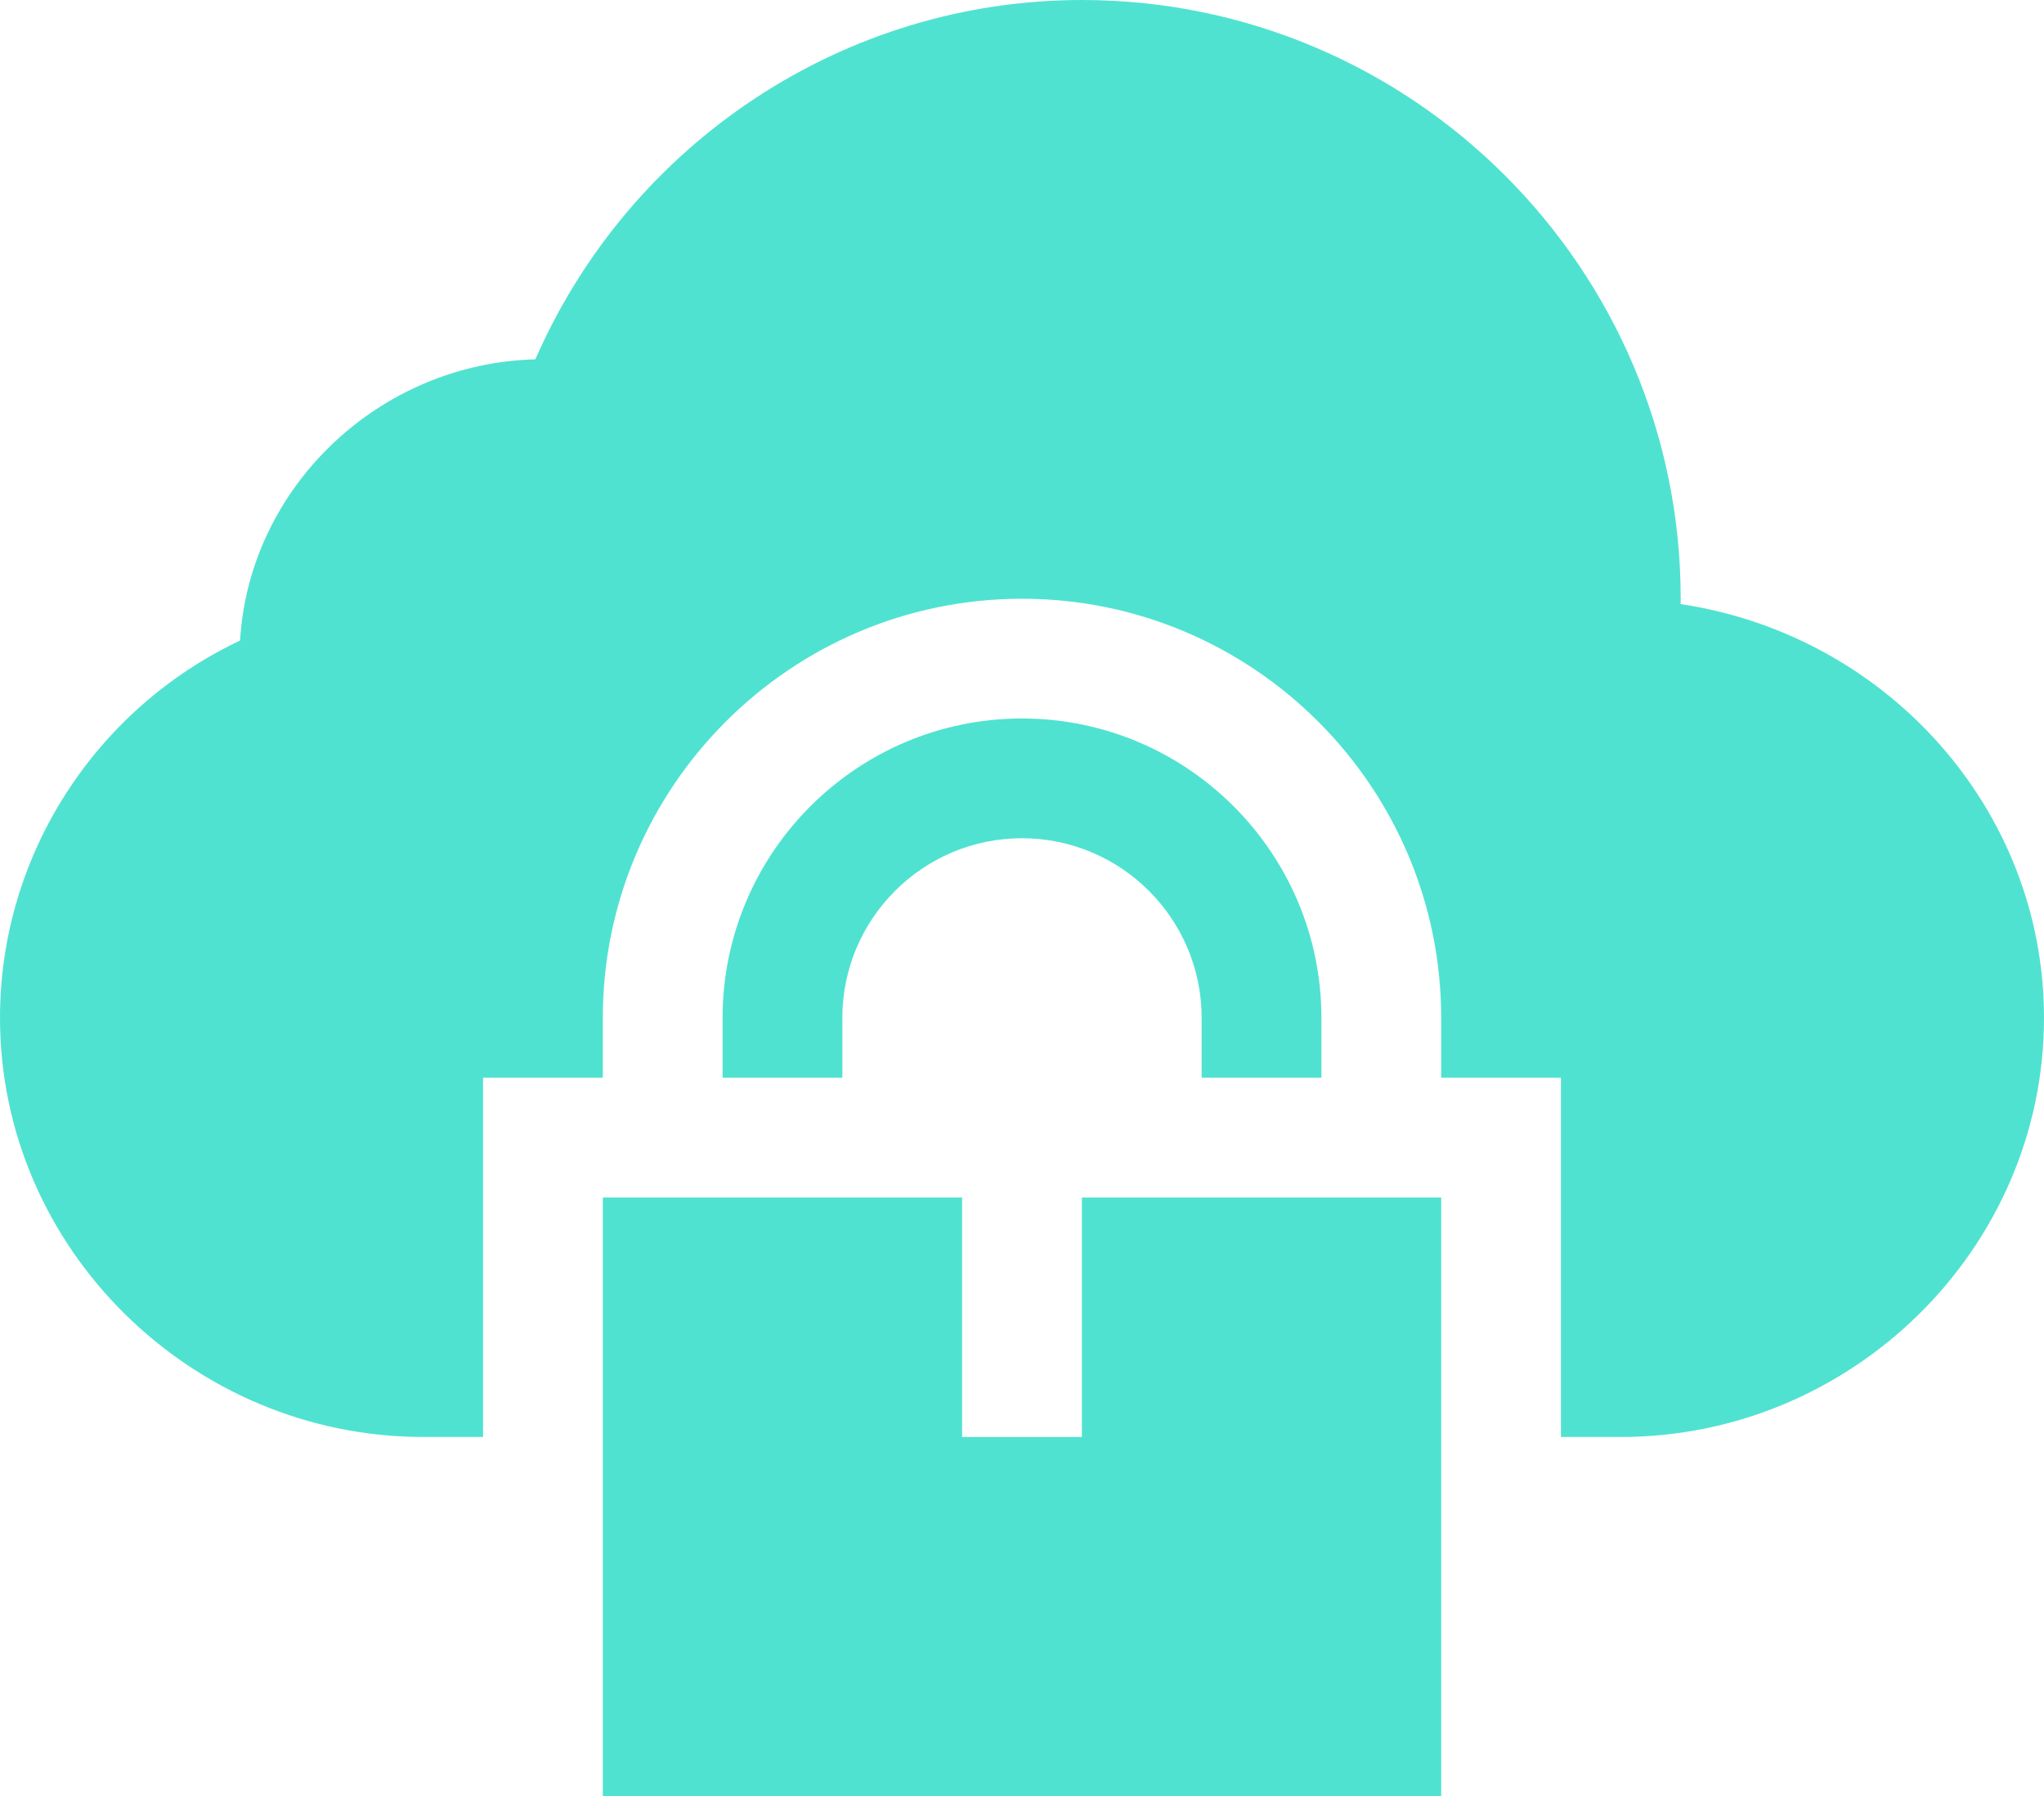
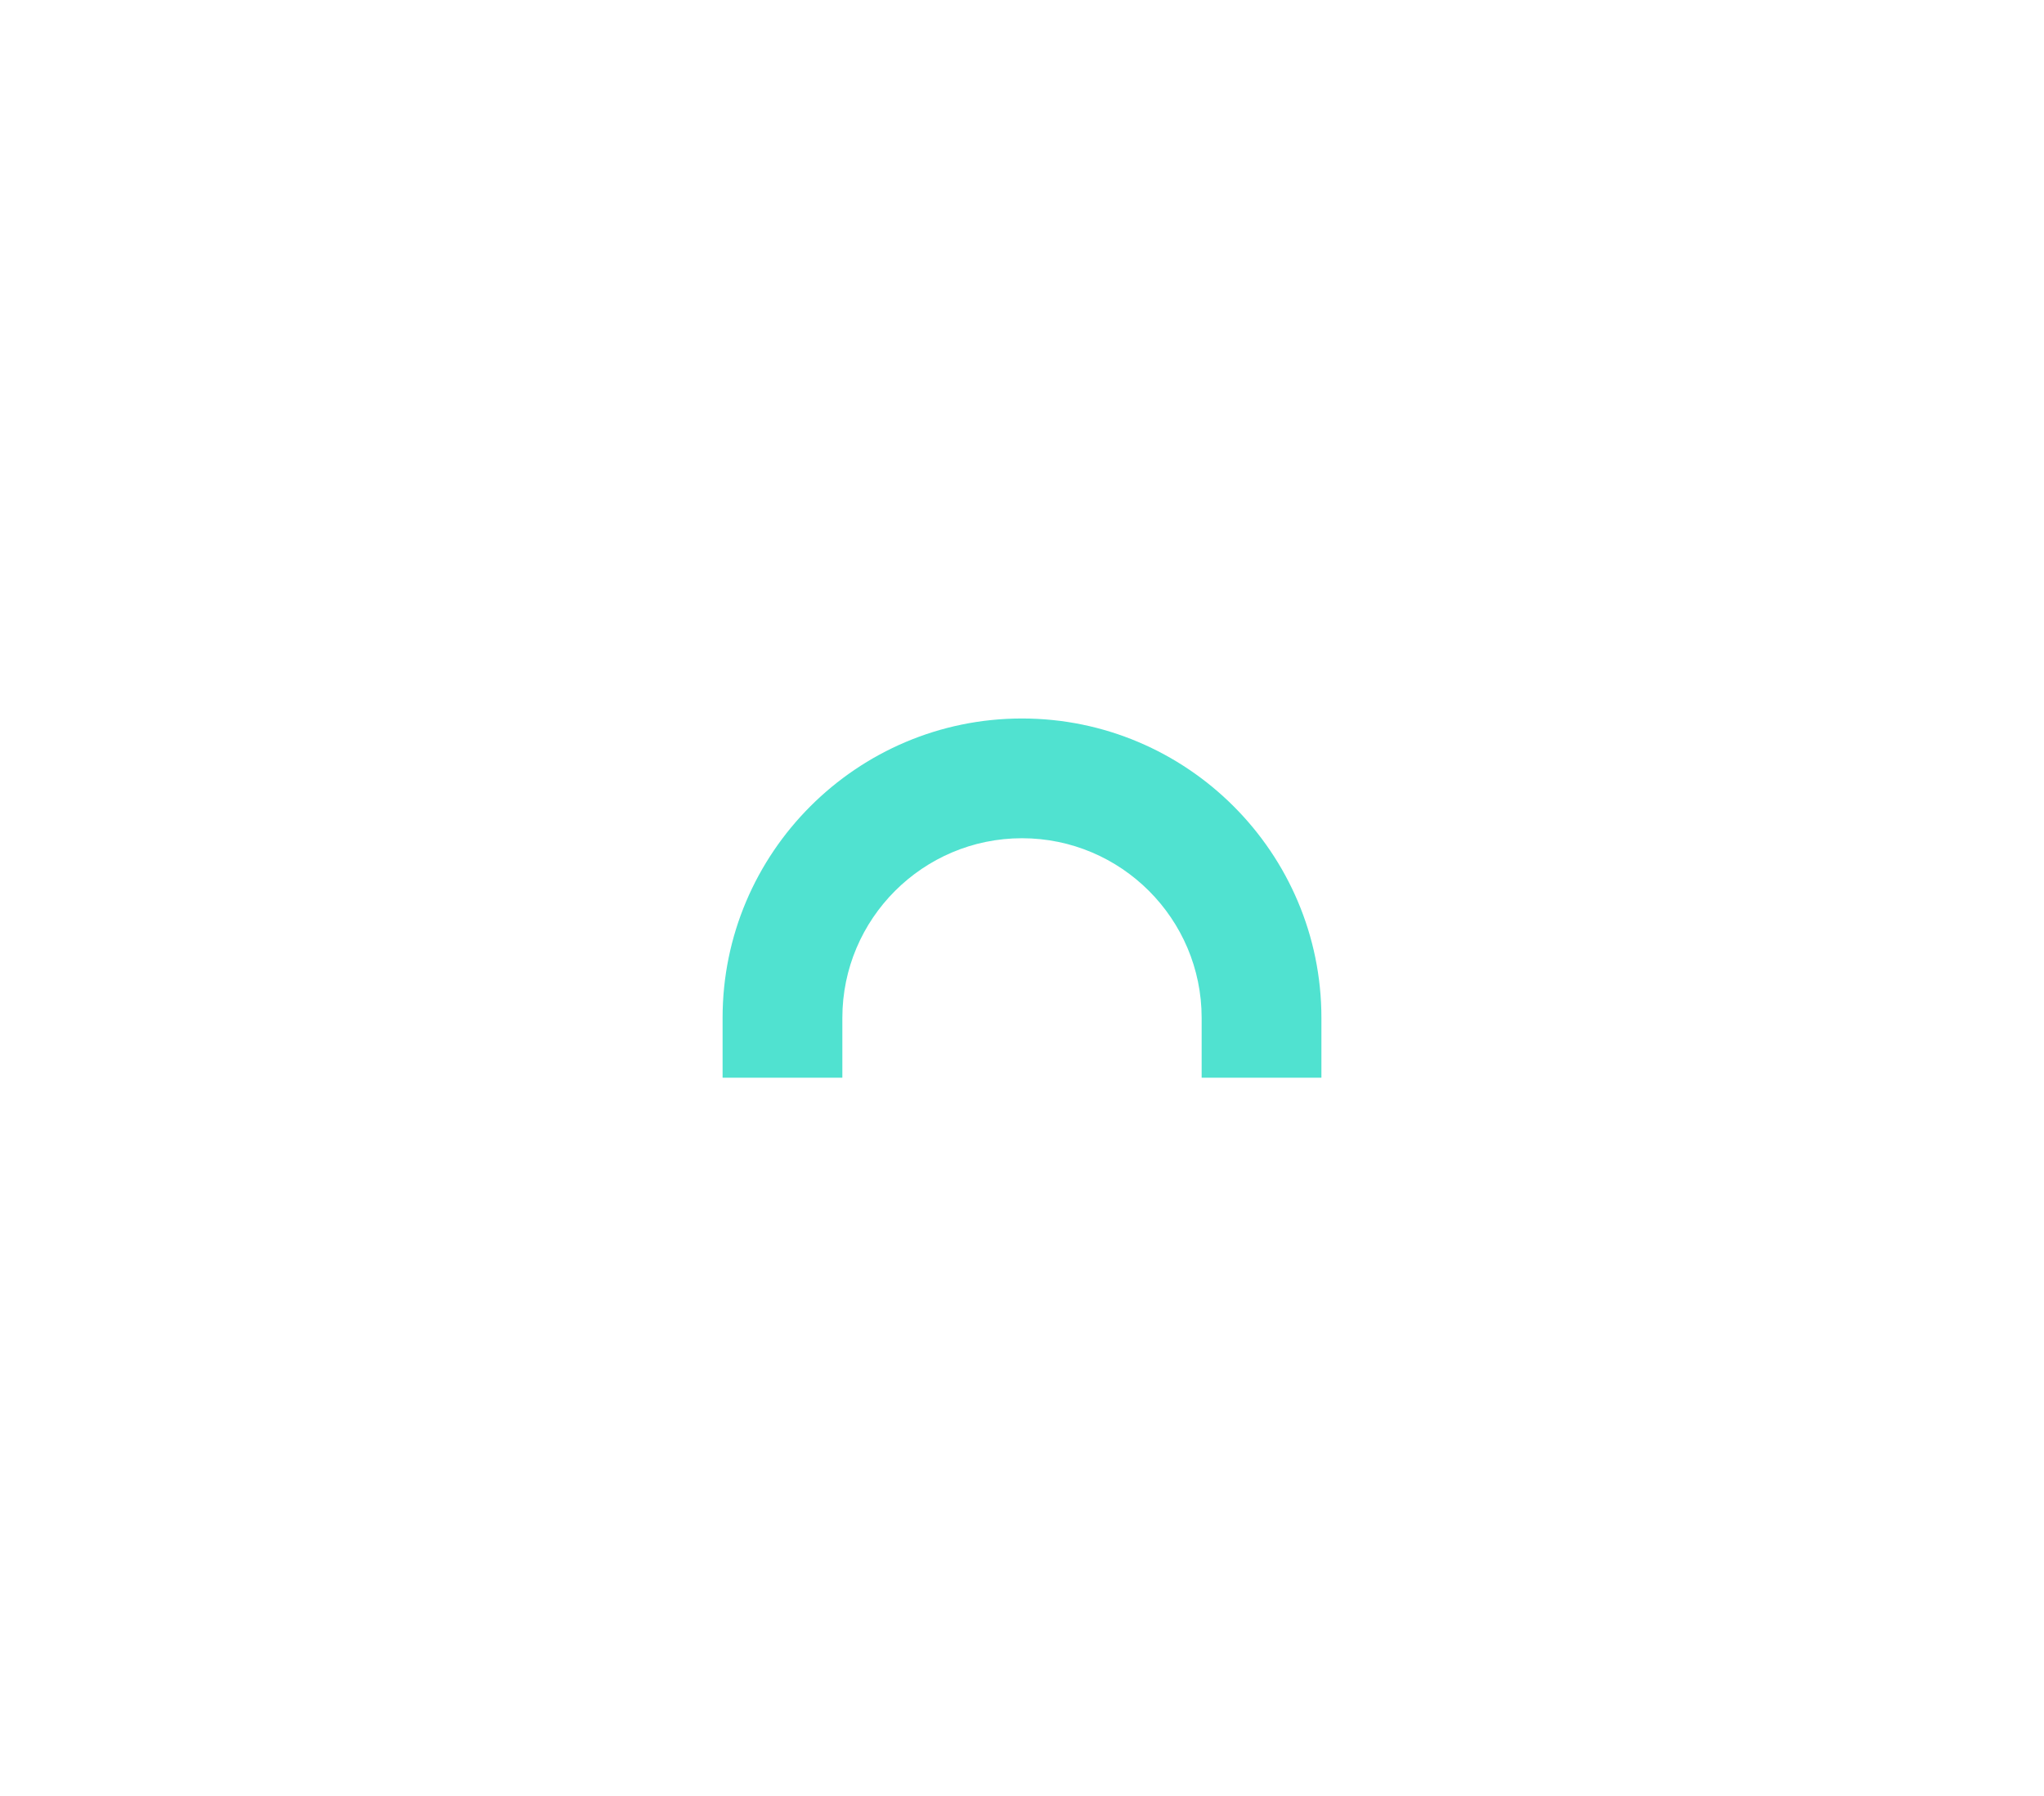
<svg xmlns="http://www.w3.org/2000/svg" width="512" height="450" viewBox="0 0 512 450" fill="none">
-   <path d="M151 450H361V300H271V360H241V300H151V450Z" fill="#50E2D0" />
-   <path d="M420.984 151.348C421 150.895 421 150.453 421 150C421 67.297 353.703 0 271 0C211.469 0 157.824 35.727 134.098 90.027C95.133 90.996 62.445 121.844 60.133 160.473C23.746 177.688 0 214.379 0 255C0 312.891 48.109 360 106 360H121V270H151V255C151 197.109 198.109 150 256 150C313.891 150 361 197.109 361 255V270H391V360H406C463.891 360 512 312.891 512 255C512 202.574 472.387 159.008 420.984 151.348Z" fill="#50E2D0" />
-   <path d="M331 270V255C331 213.648 297.352 180 256 180C214.648 180 181 213.648 181 255V270H211V255C211 230.188 231.188 210 256 210C280.812 210 301 230.188 301 255V270H331Z" fill="#50E2D0" />
+   <path d="M331 270V255C331 213.648 297.352 180 256 180C214.648 180 181 213.648 181 255V270H211V255C211 230.188 231.188 210 256 210C280.812 210 301 230.188 301 255V270Z" fill="#50E2D0" />
</svg>